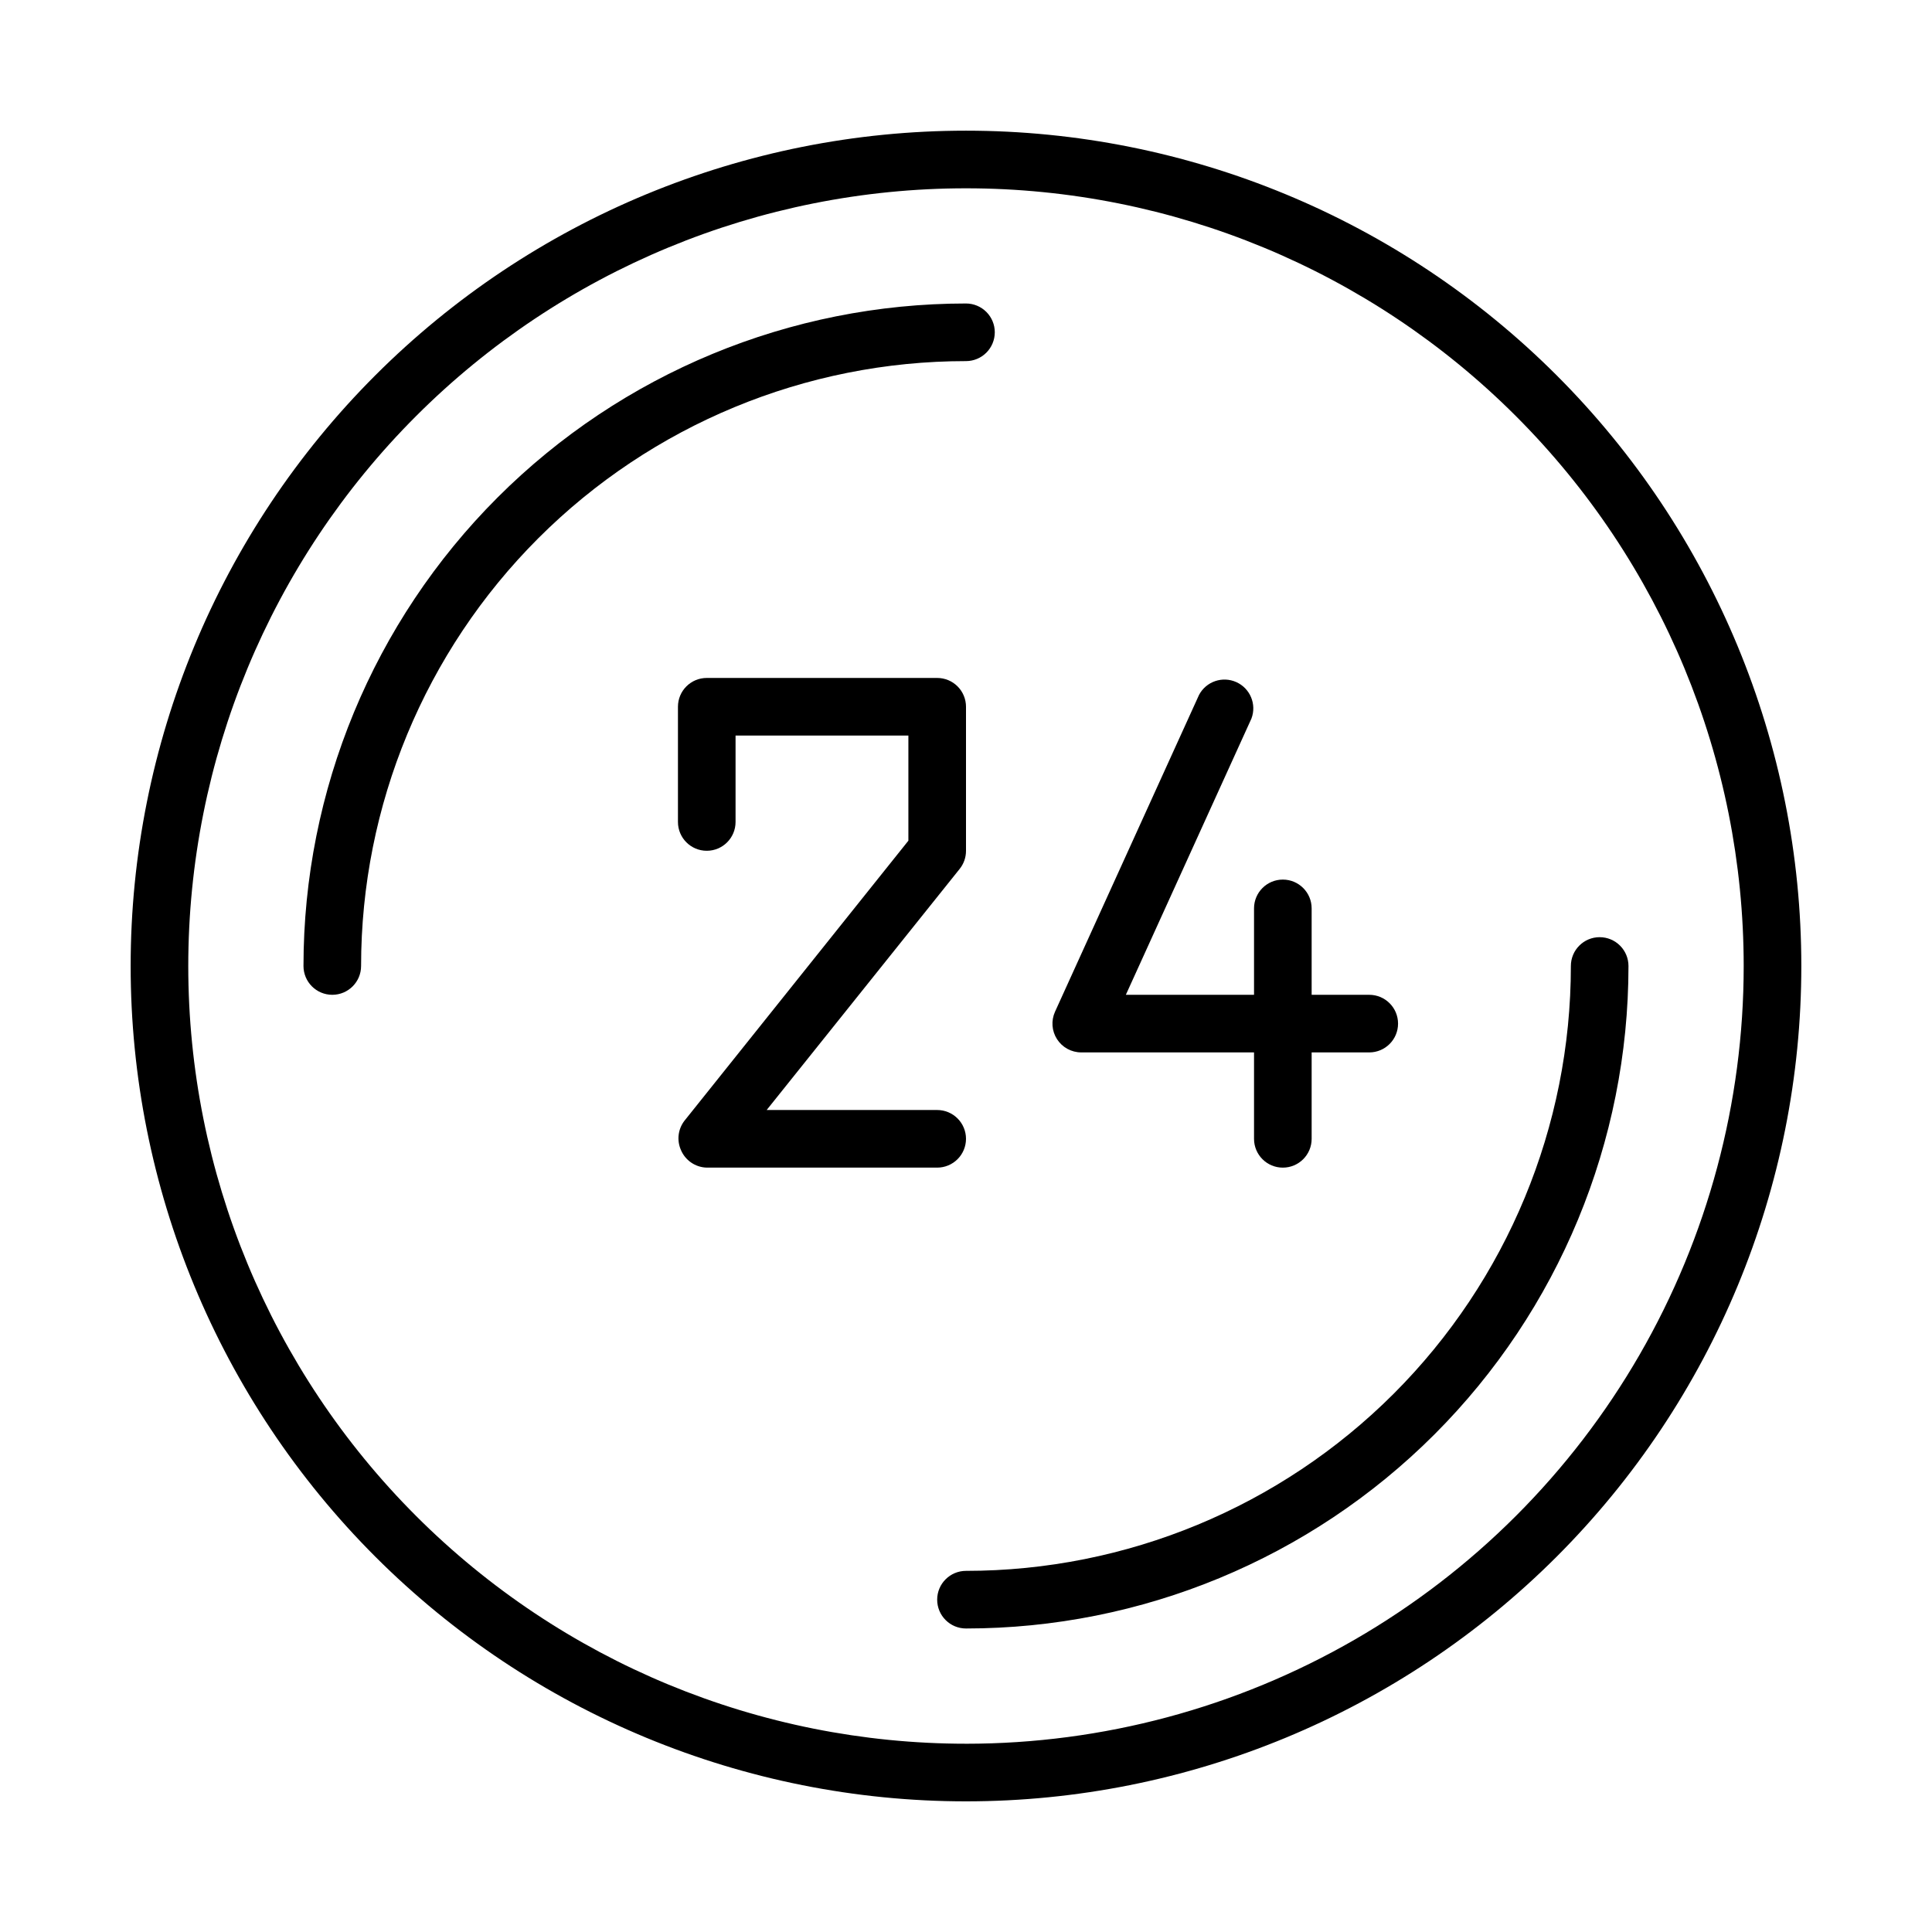
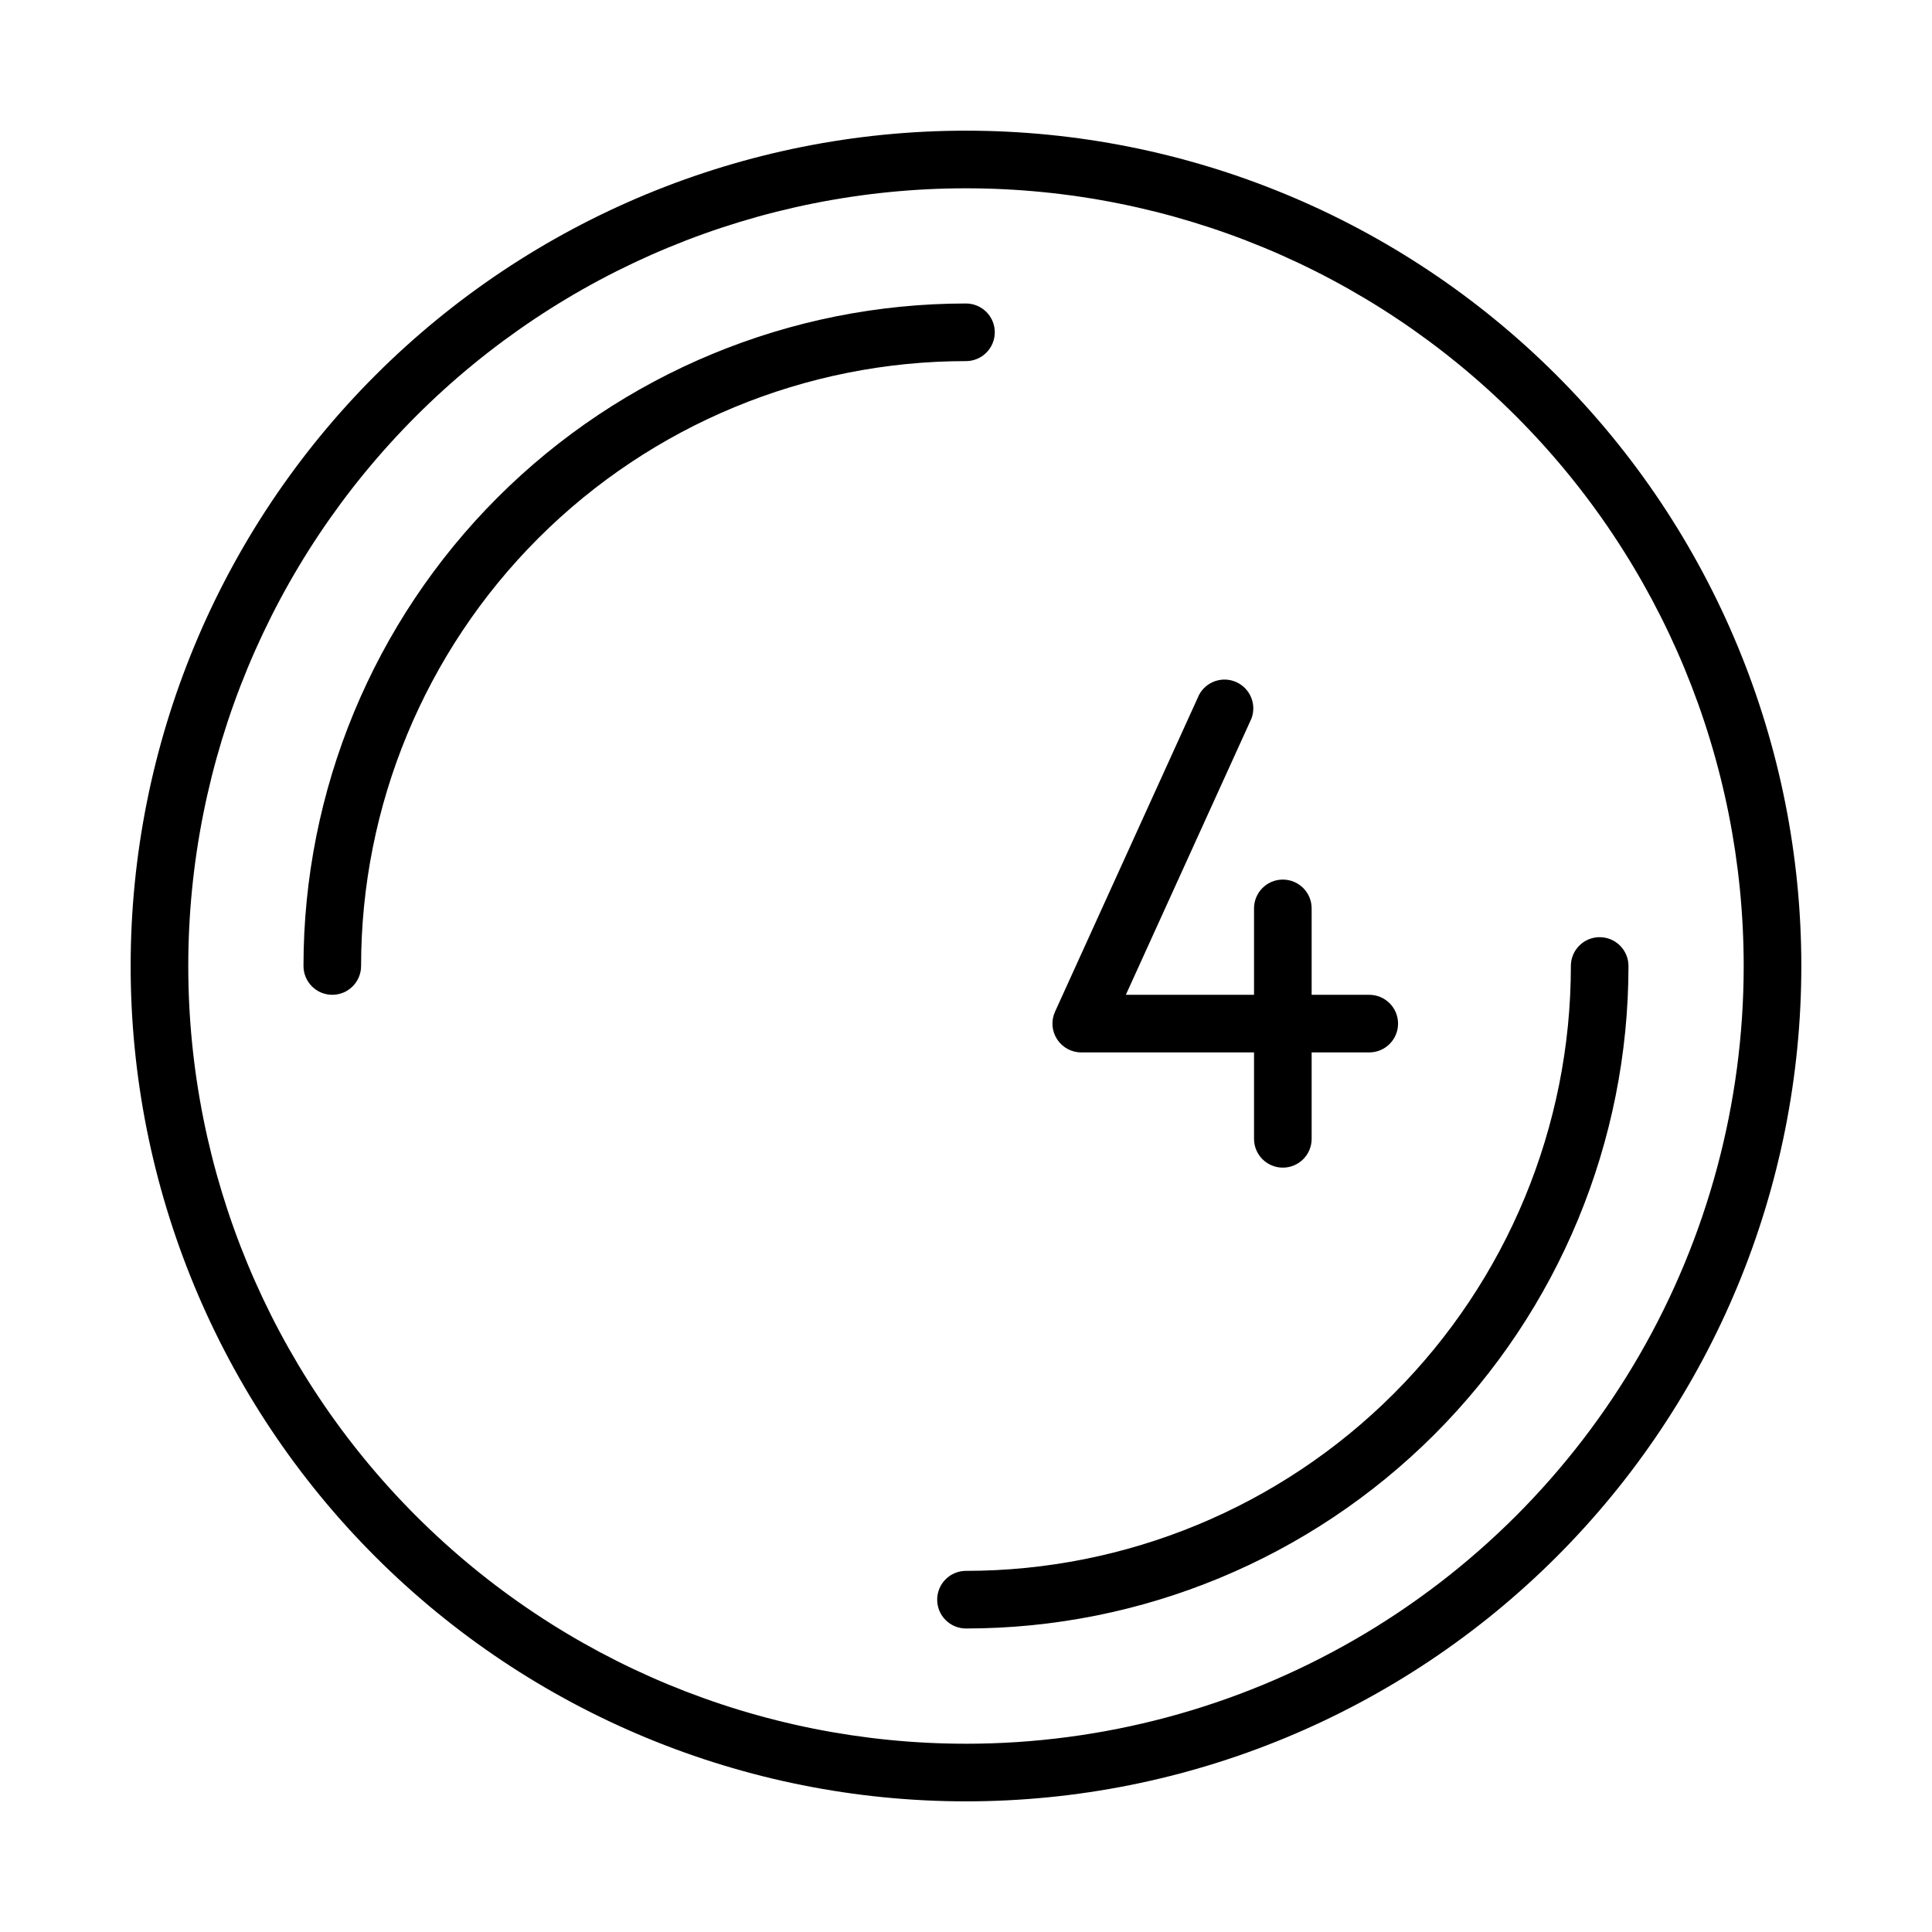
<svg xmlns="http://www.w3.org/2000/svg" fill="#000000" width="800px" height="800px" version="1.1" viewBox="144 144 512 512">
  <g>
    <path d="m400 178.63c-58.711 0-115.02 23.32-156.54 64.836s-64.836 97.824-64.836 156.54 23.32 115.02 64.836 156.53 97.824 64.84 156.54 64.84 115.02-23.324 156.53-64.84 64.84-97.82 64.84-156.53-23.324-115.02-64.84-156.54-97.82-64.836-156.53-64.836zm0 427.48v-0.004c-54.664 0-107.09-21.715-145.74-60.367-38.652-38.648-60.367-91.074-60.367-145.73 0-54.664 21.715-107.09 60.367-145.74 38.652-38.652 91.074-60.367 145.74-60.367 54.66 0 107.09 21.715 145.73 60.367 38.652 38.652 60.367 91.074 60.367 145.74 0 36.176-9.523 71.719-27.613 103.05-18.09 31.332-44.105 57.348-75.438 75.438-31.332 18.09-66.875 27.613-103.05 27.613z" />
    <path d="m407.63 232.06c0-2.023-0.805-3.965-2.238-5.398-1.43-1.43-3.371-2.234-5.394-2.234-46.566 0-91.223 18.496-124.15 51.422-32.926 32.926-51.422 77.582-51.422 124.15 0 4.215 3.418 7.633 7.633 7.633s7.633-3.418 7.633-7.633c0-42.516 16.891-83.289 46.953-113.35s70.836-46.953 113.35-46.953c2.023 0 3.965-0.805 5.394-2.234 1.434-1.434 2.238-3.375 2.238-5.398z" />
    <path d="m567.93 392.36c-4.215 0-7.633 3.418-7.633 7.637 0 42.512-16.887 83.289-46.949 113.35s-70.84 46.949-113.35 46.949c-4.219 0-7.637 3.418-7.637 7.633 0 4.219 3.418 7.637 7.637 7.637 46.562 0 91.219-18.5 124.14-51.426s51.426-77.582 51.426-124.14c0-2.027-0.805-3.969-2.238-5.398-1.43-1.434-3.371-2.238-5.398-2.238z" />
-     <path d="m400 445.8c0-2.027-0.805-3.969-2.238-5.398-1.43-1.434-3.371-2.238-5.398-2.238h-45.188l51.145-63.891c1.094-1.363 1.688-3.062 1.68-4.809v-38.168c0-2.023-0.805-3.965-2.238-5.398-1.43-1.43-3.371-2.234-5.398-2.234h-61.066c-4.215 0-7.633 3.418-7.633 7.633v30.535c0 4.215 3.418 7.633 7.633 7.633s7.633-3.418 7.633-7.633v-22.902h45.801v27.863l-59.387 74.273c-1.66 2.195-2.008 5.109-0.918 7.633 1.152 2.801 3.844 4.656 6.871 4.734h61.066c2.027 0 3.969-0.805 5.398-2.238 1.434-1.43 2.238-3.371 2.238-5.394z" />
    <path d="m430.53 422.9h45.801v22.902c0 4.215 3.418 7.633 7.633 7.633 4.219 0 7.637-3.418 7.637-7.633v-22.902h15.266c4.215 0 7.633-3.418 7.633-7.633s-3.418-7.633-7.633-7.633h-15.266v-22.902c0-4.215-3.418-7.633-7.637-7.633-4.215 0-7.633 3.418-7.633 7.633v22.902h-33.969l33.281-73.203v-0.004c1.43-3.769-0.324-8.004-4.004-9.66-3.676-1.656-8.008-0.168-9.887 3.402l-38.168 83.969c-1.059 2.352-0.859 5.078 0.535 7.25 1.402 2.184 3.816 3.508 6.41 3.512z" />
  </g>
</svg>